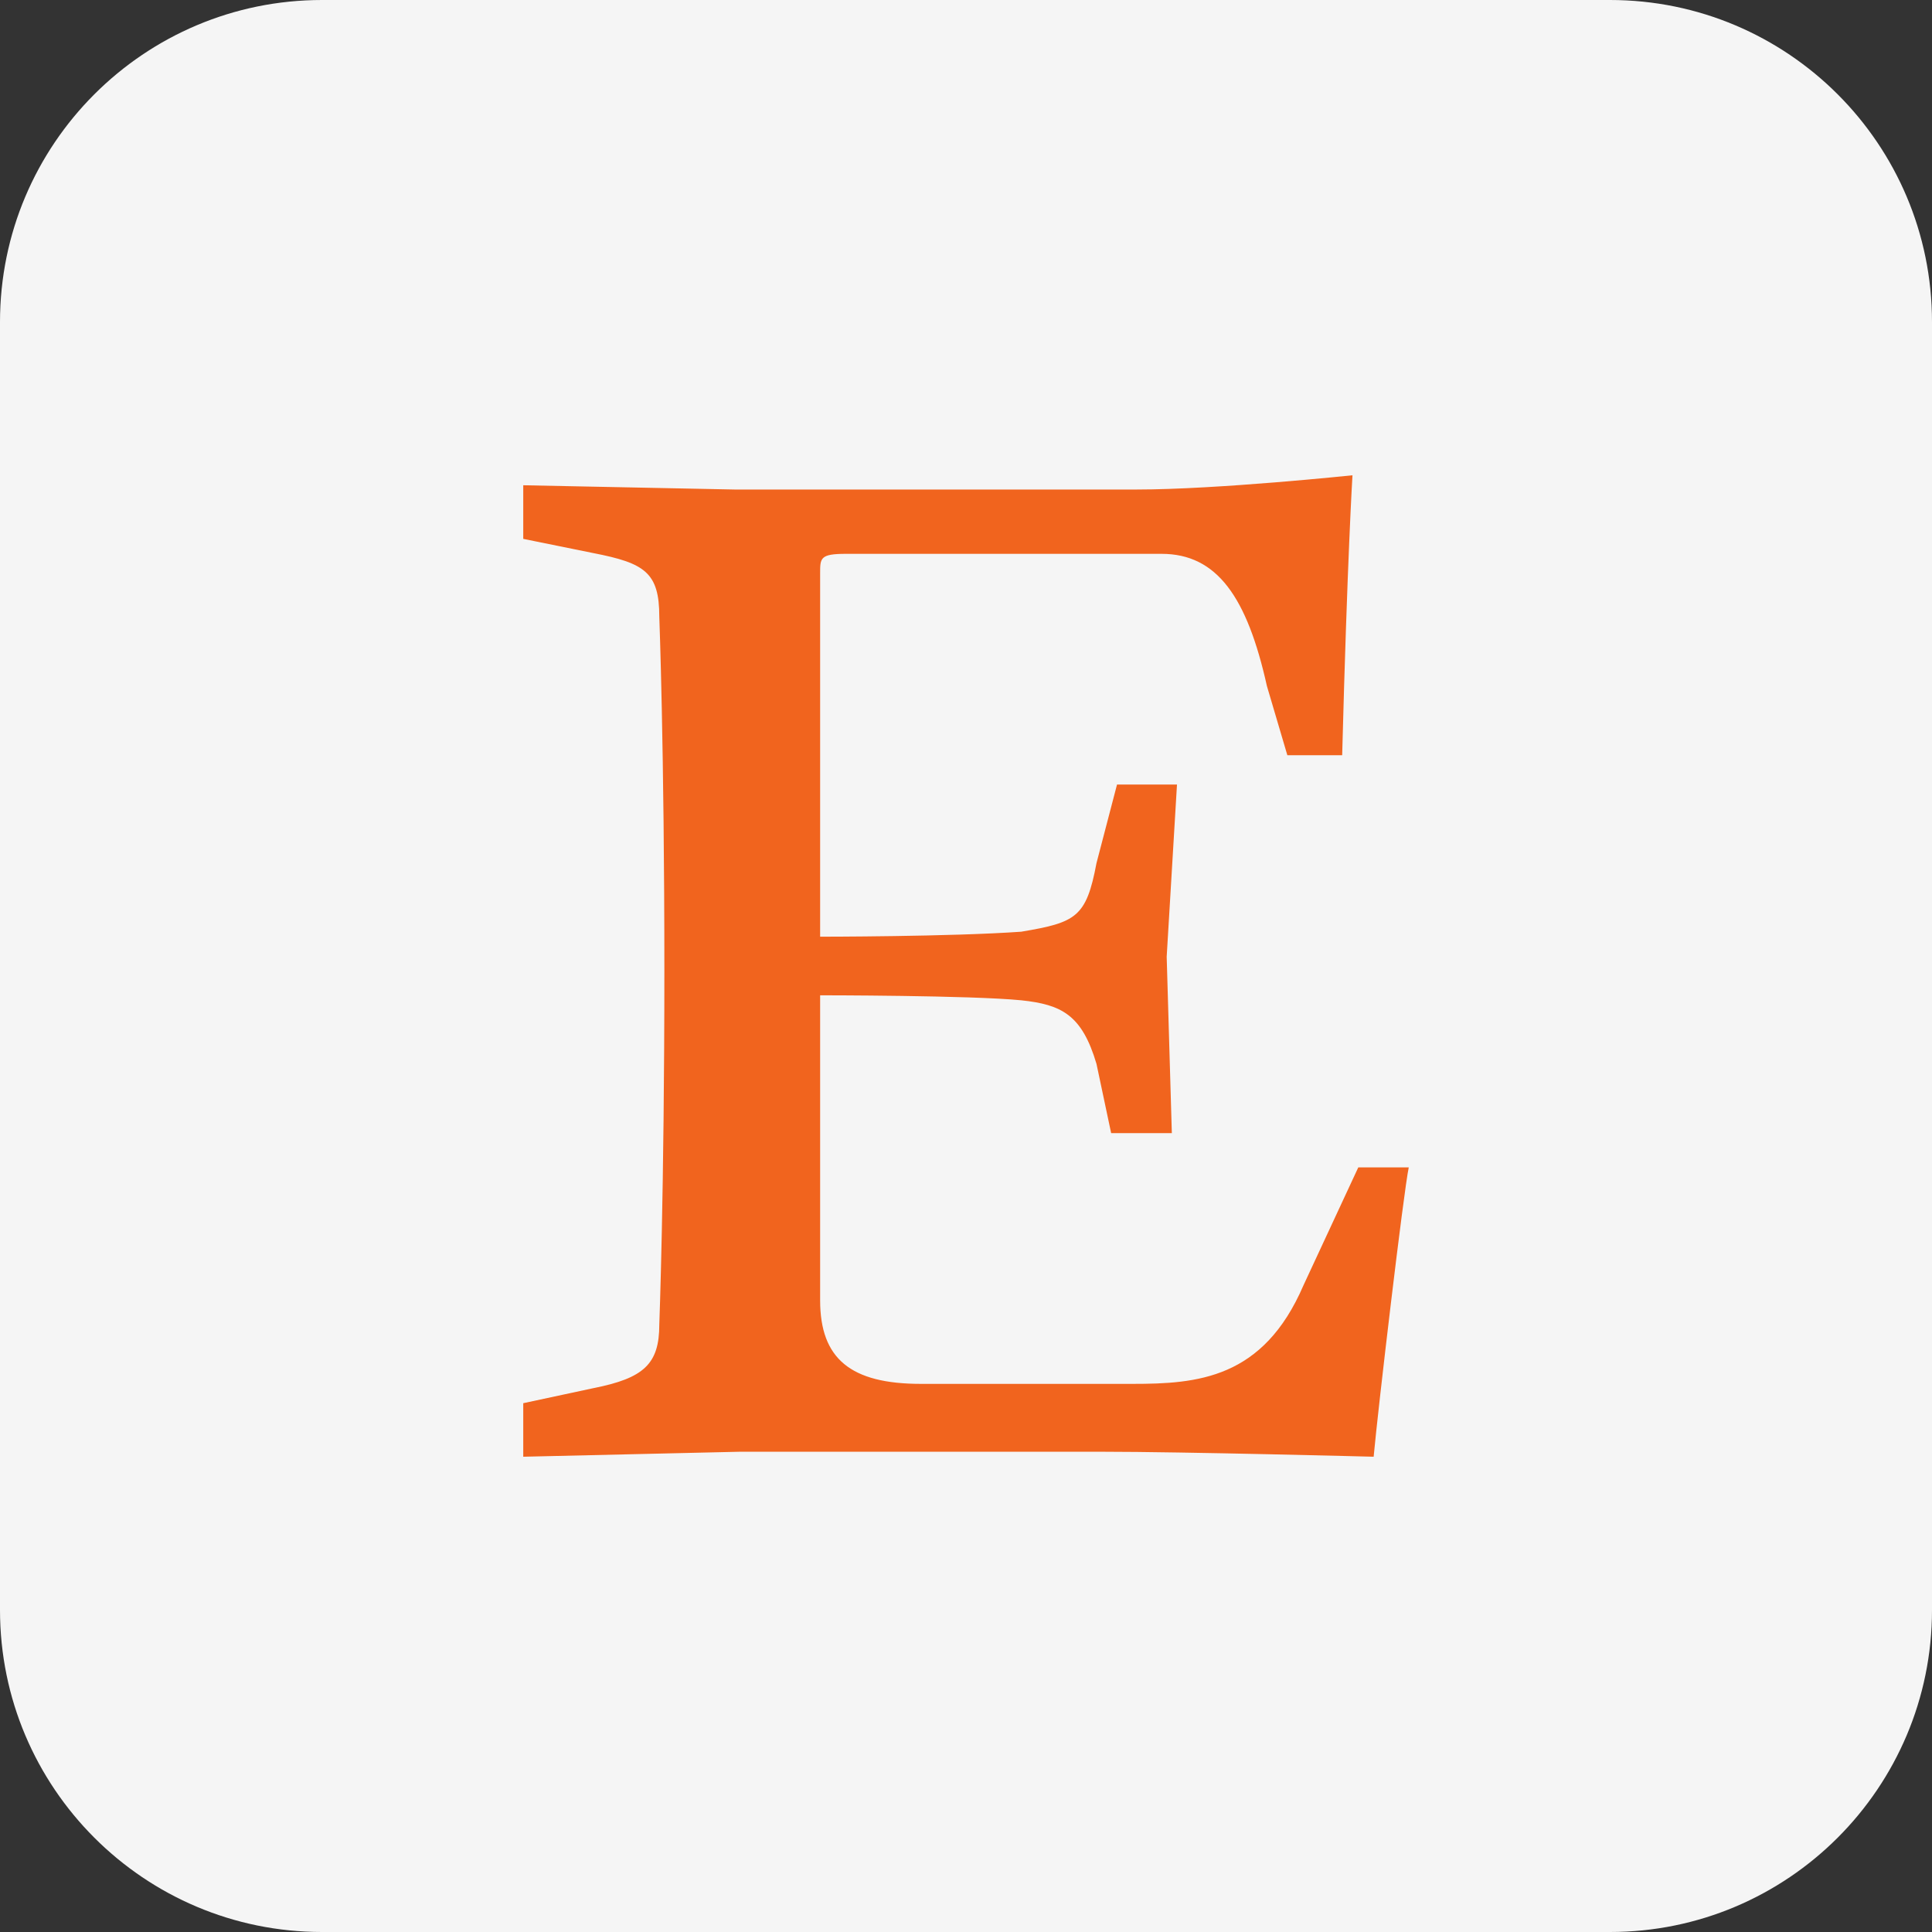
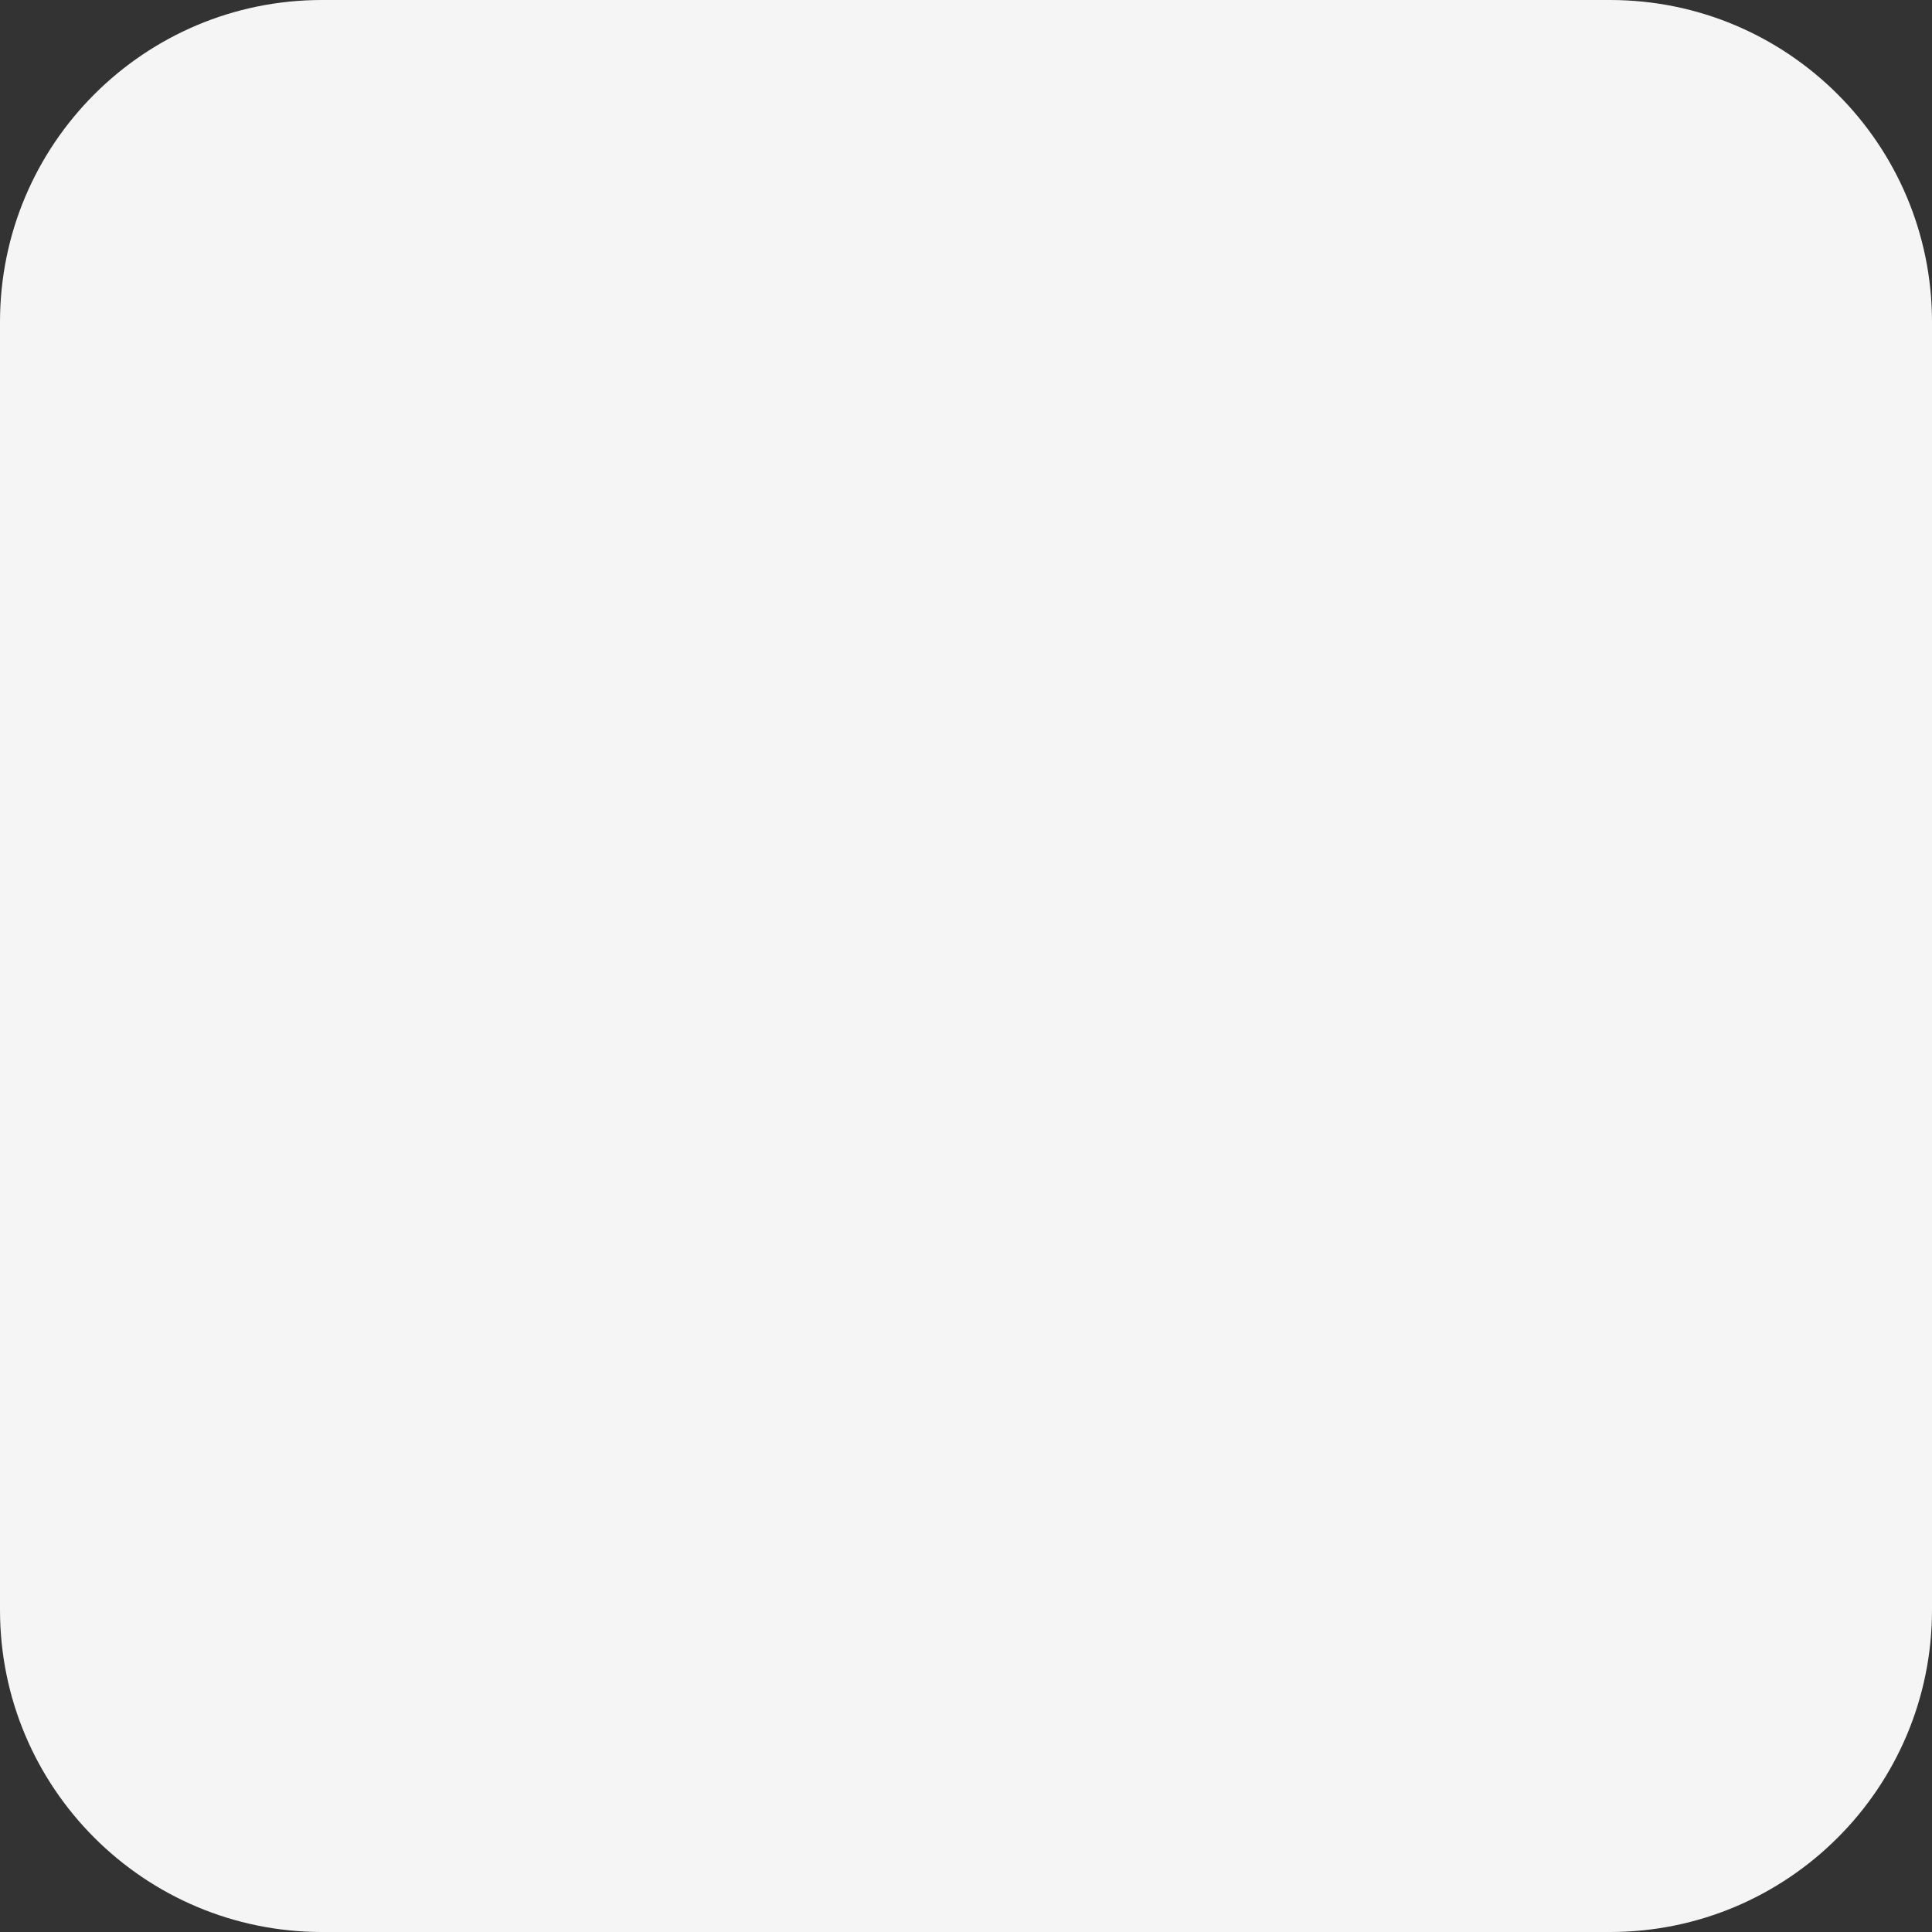
<svg xmlns="http://www.w3.org/2000/svg" width="24" height="24" viewBox="0 0 24 24" fill="none">
  <rect x="0" y="0" width="24" height="24" fill="#333333" stroke="none" />
  <path d="M0 4C0 1.791 1.791 0 4 0H20C22.209 0 24 1.791 24 4V20C24 22.209 22.209 24 20 24H4C1.791 24 0 22.209 0 20V4Z" fill="#F5F5F5" />
-   <path d="M10.188 7.12V11.636C10.188 11.636 11.814 11.636 12.686 11.574C13.367 11.459 13.494 11.397 13.621 10.722L13.876 9.746H14.621L14.493 11.885L14.557 14.076H13.803L13.621 13.216C13.44 12.604 13.185 12.479 12.686 12.426C12.059 12.364 10.188 12.364 10.188 12.364V16.153C10.188 16.881 10.569 17.191 11.441 17.191H14.066C14.875 17.191 15.692 17.129 16.192 15.967L16.873 14.502H17.5C17.436 14.804 17.119 17.493 17.064 18.096C17.064 18.096 14.693 18.034 13.694 18.034H9.189L6.5 18.096V17.431L7.372 17.244C7.999 17.12 8.19 16.943 8.19 16.455C8.19 16.455 8.253 14.804 8.253 12.053C8.253 9.311 8.19 7.661 8.19 7.661C8.19 7.111 8.008 6.995 7.372 6.871L6.5 6.694V6.028L9.125 6.081H14.121C15.12 6.081 16.801 5.904 16.801 5.904C16.801 5.904 16.737 6.933 16.673 9.382H15.992L15.738 8.522C15.493 7.421 15.12 6.88 14.43 6.88H10.506C10.188 6.88 10.188 6.933 10.188 7.12Z" fill="#F1641E" />
</svg>